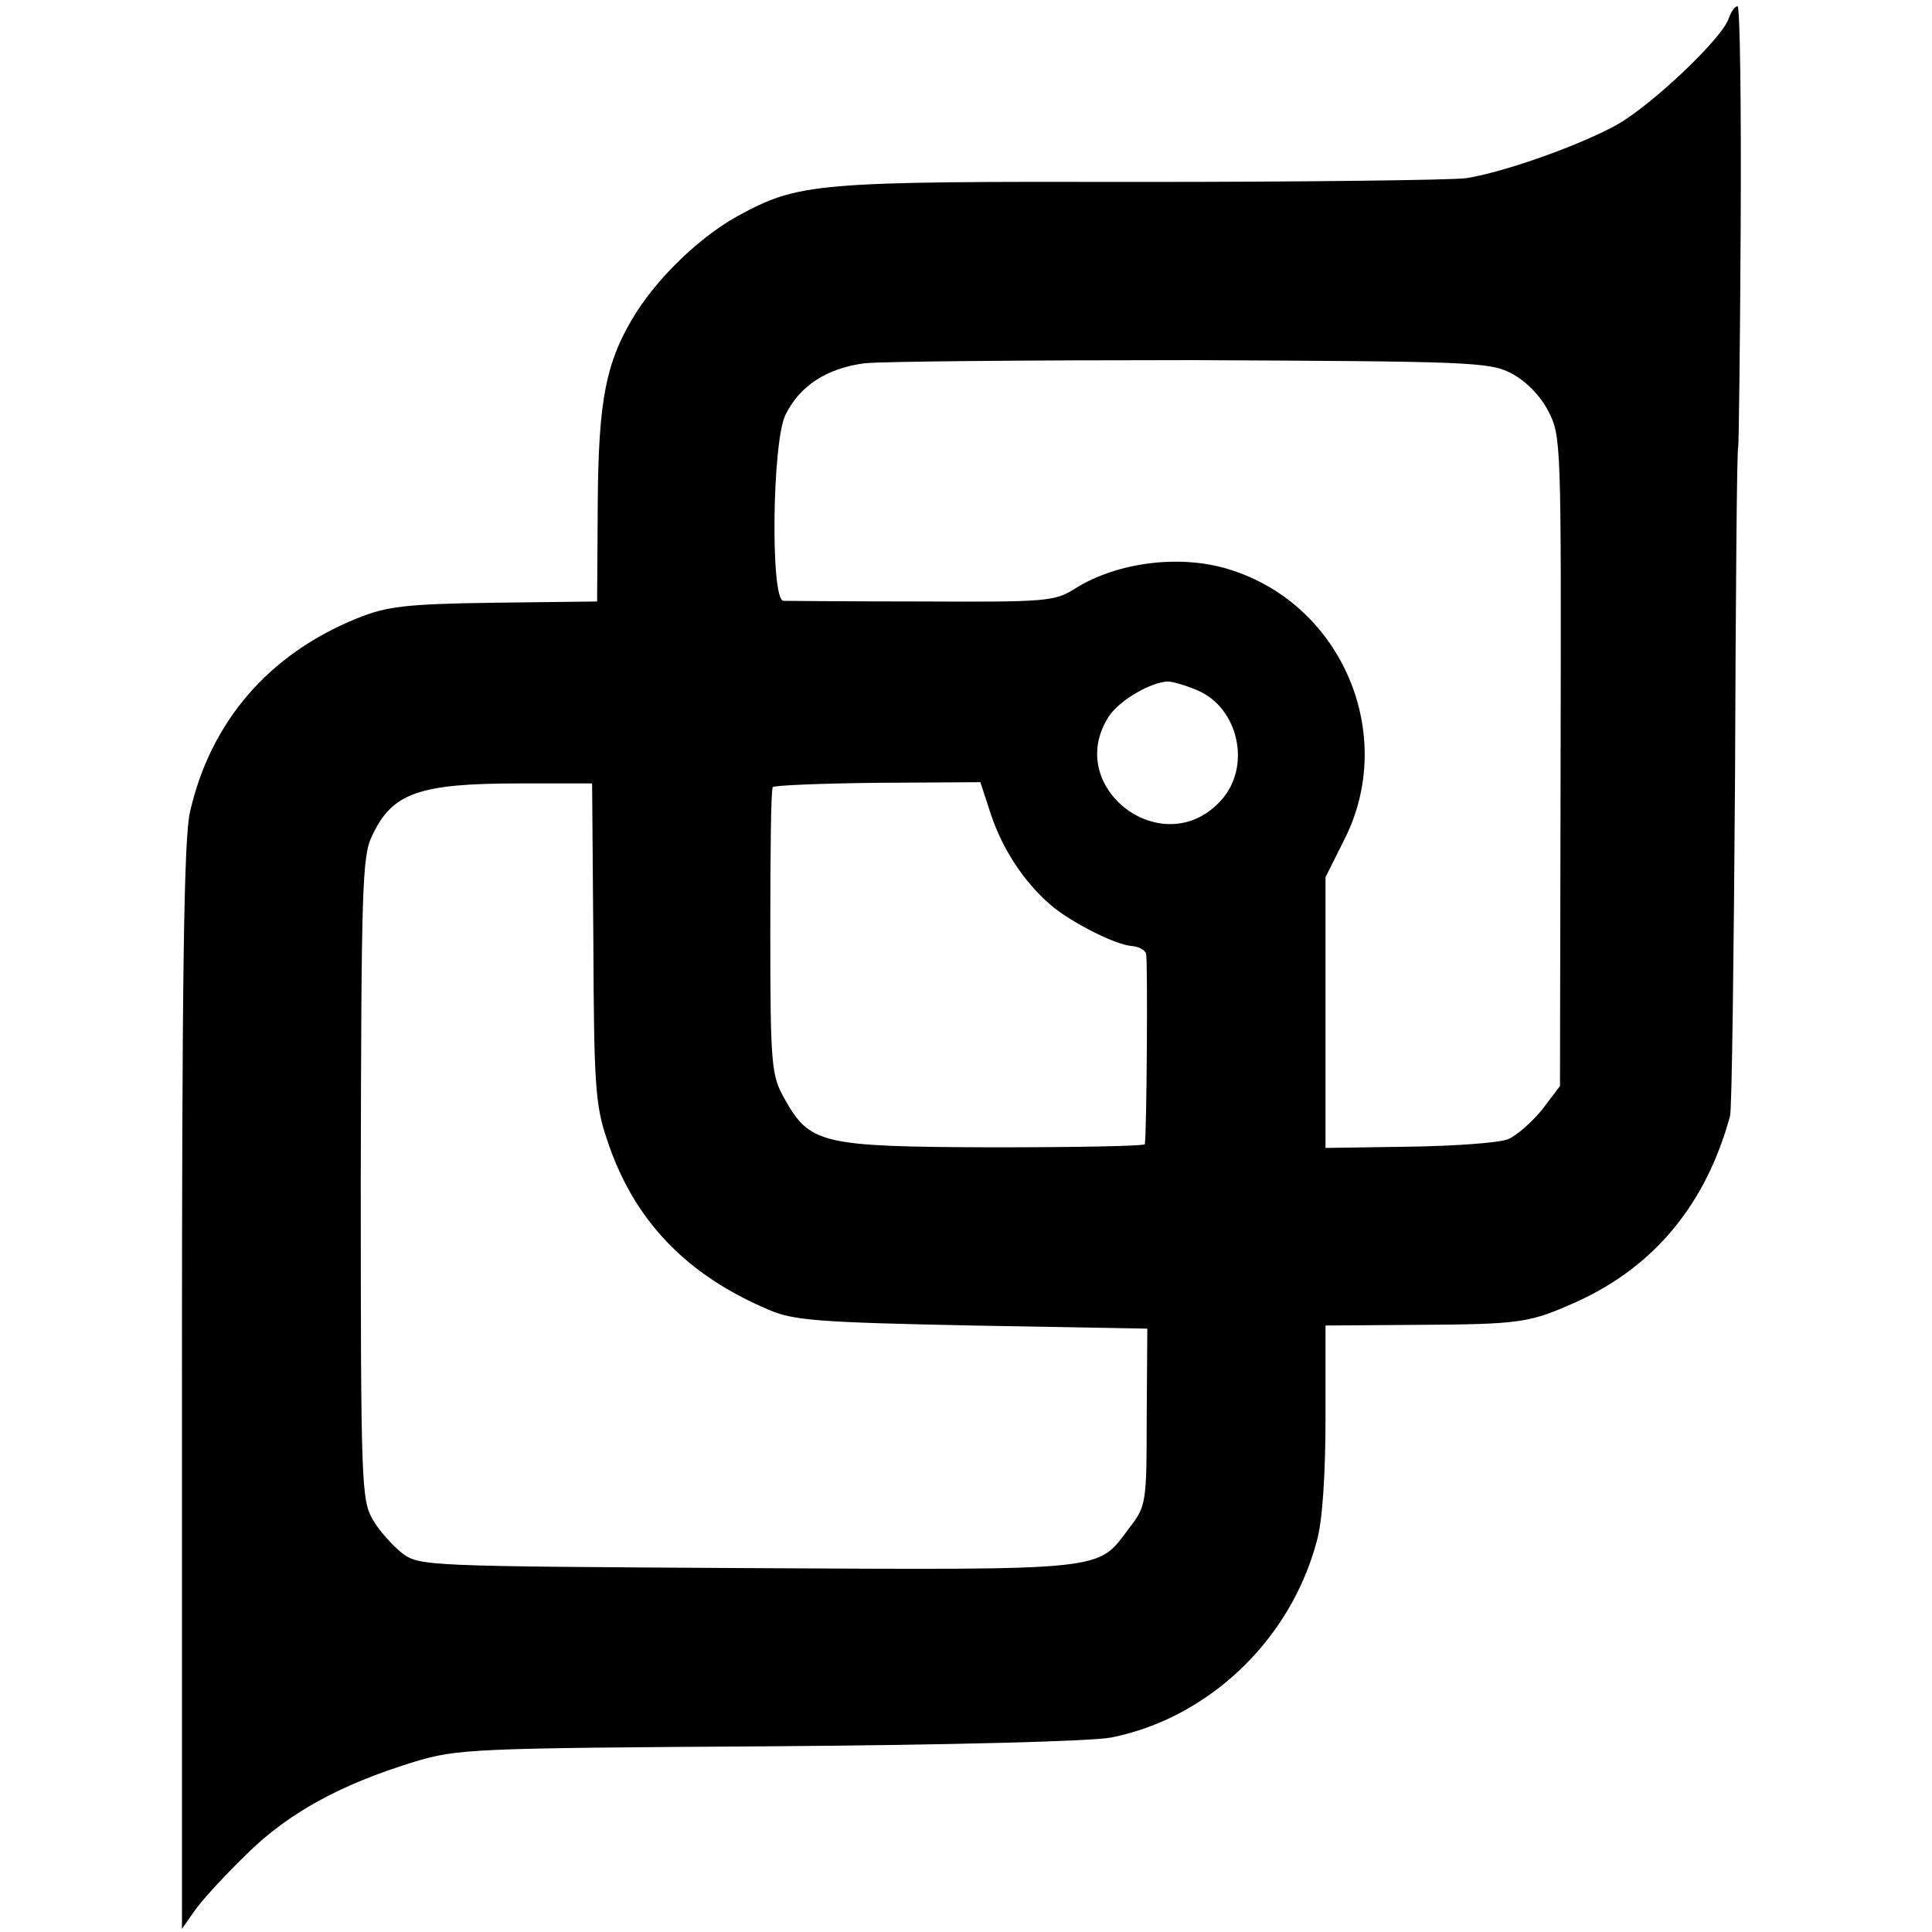
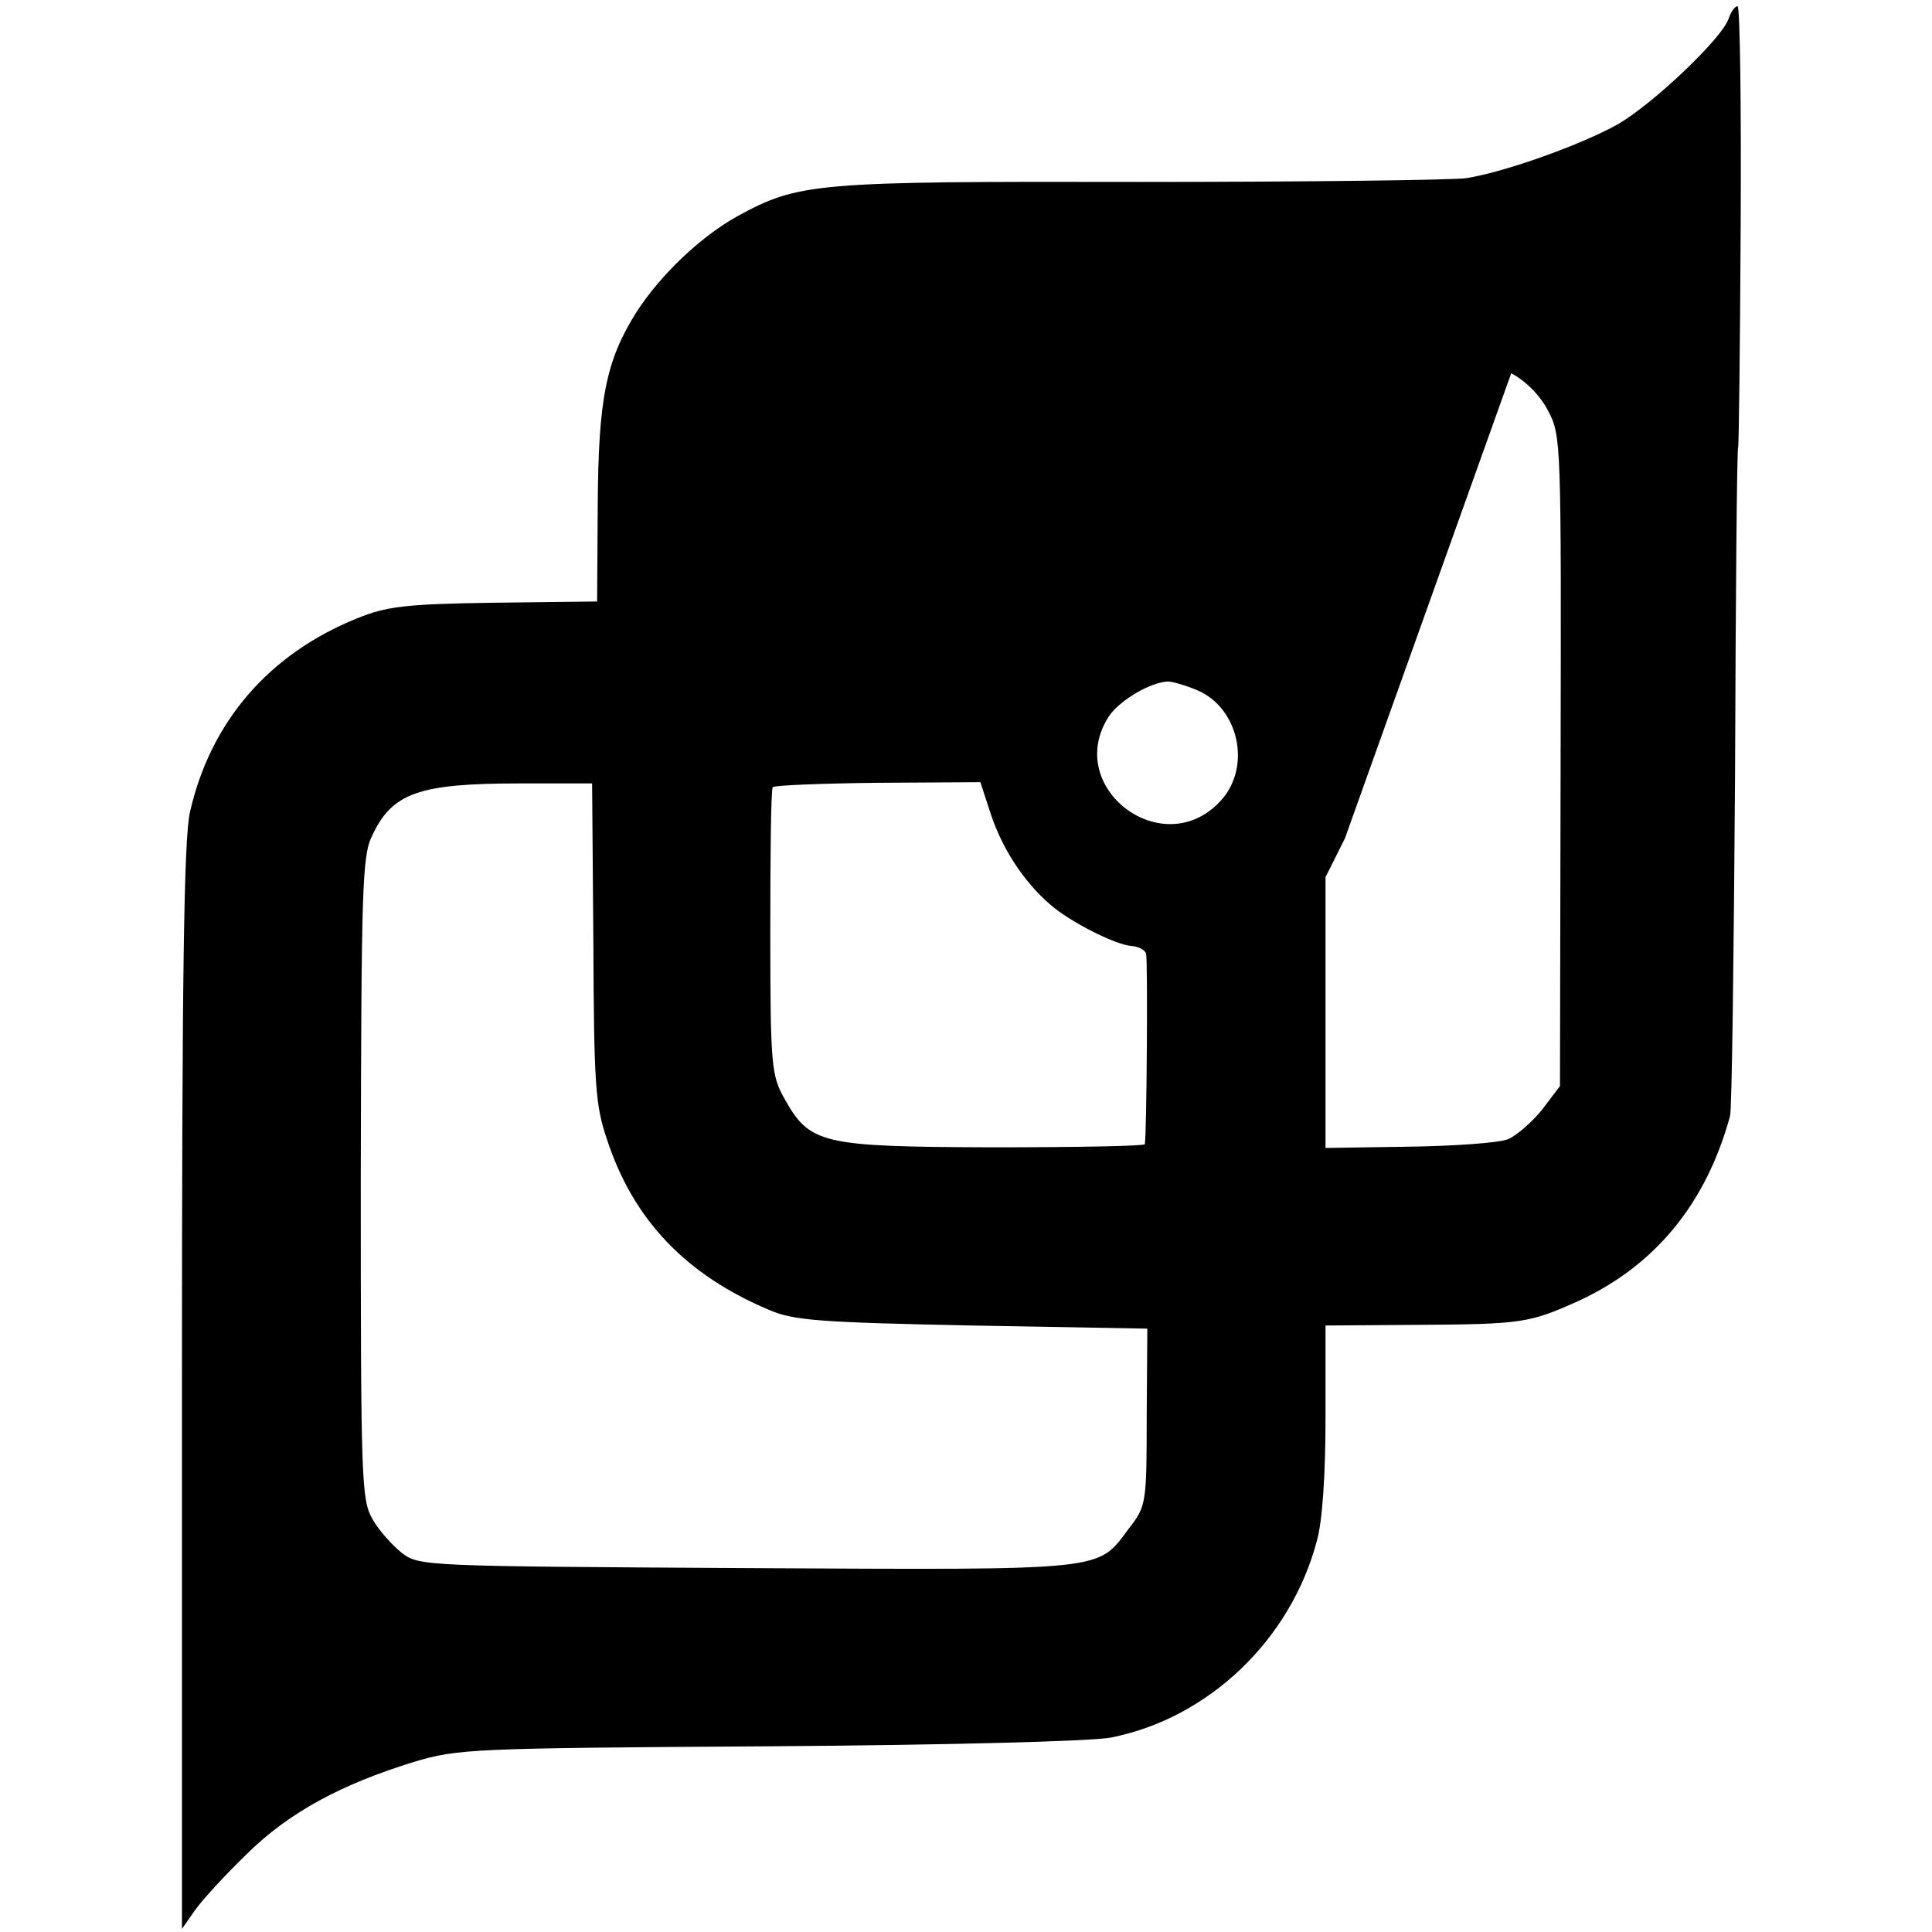
<svg xmlns="http://www.w3.org/2000/svg" version="1.0" width="309pt" height="309pt" viewBox="0 0 309 309" preserveAspectRatio="xMidYMid meet">
  <g transform="translate(0,309) scale(0.1,-0.1)" fill="#000000" stroke="none">
-     <path d="M2765 3061 c-9 -31 -122 -138 -178 -170 -57 -32 -179 -76 -242 -86 -22 -3 -257 -6 -521 -6 -522 1 -546 -1 -645 -55 -59 -33 -122 -93 -161 -153 -49 -78 -61 -139 -62 -309 l-1 -154 -165 -2 c-143 -2 -172 -6 -219 -25 -141 -57 -234 -165 -267 -309 -10 -41 -13 -266 -13 -920 l0 -867 21 30 c12 17 49 57 83 90 67 66 150 111 267 147 70 21 91 22 568 25 288 2 517 8 547 14 156 31 287 156 329 314 9 31 14 106 14 198 l0 147 143 1 c172 1 183 3 261 38 124 57 205 157 243 296 3 11 6 256 8 545 1 289 3 525 5 525 1 0 3 159 4 353 1 193 -1 352 -5 352 -4 0 -10 -8 -14 -19z m-348 -568 c23 -12 46 -35 59 -60 21 -40 21 -48 20 -560 l-1 -520 -28 -37 c-16 -20 -41 -42 -55 -48 -15 -6 -87 -11 -159 -12 l-133 -2 0 217 0 216 31 62 c83 166 -4 372 -181 429 -78 26 -181 14 -250 -29 -33 -21 -46 -22 -245 -21 -115 0 -216 1 -222 1 -21 1 -18 253 3 297 23 47 66 75 127 83 29 3 265 5 524 5 446 -2 475 -3 510 -21z m-502 -507 c66 -28 87 -122 38 -176 -92 -102 -254 21 -179 135 17 25 66 54 94 55 7 0 28 -6 47 -14z m-966 -403 c1 -227 3 -261 22 -316 42 -128 126 -216 259 -272 39 -17 80 -20 325 -25 l280 -5 -1 -142 c0 -138 -1 -142 -28 -177 -52 -69 -28 -67 -610 -64 -515 3 -525 3 -553 24 -15 12 -37 36 -47 54 -18 31 -19 58 -19 545 1 460 2 516 18 548 32 69 75 84 236 84 l116 0 2 -254z m636 204 c18 -54 52 -107 95 -144 31 -27 103 -64 130 -66 11 -1 21 -6 23 -12 3 -9 1 -291 -2 -305 0 -3 -110 -5 -244 -5 -274 1 -292 5 -333 79 -20 36 -22 52 -22 265 0 124 1 229 4 232 2 3 77 6 168 7 l164 1 17 -52z" />
+     <path d="M2765 3061 c-9 -31 -122 -138 -178 -170 -57 -32 -179 -76 -242 -86 -22 -3 -257 -6 -521 -6 -522 1 -546 -1 -645 -55 -59 -33 -122 -93 -161 -153 -49 -78 -61 -139 -62 -309 l-1 -154 -165 -2 c-143 -2 -172 -6 -219 -25 -141 -57 -234 -165 -267 -309 -10 -41 -13 -266 -13 -920 l0 -867 21 30 c12 17 49 57 83 90 67 66 150 111 267 147 70 21 91 22 568 25 288 2 517 8 547 14 156 31 287 156 329 314 9 31 14 106 14 198 l0 147 143 1 c172 1 183 3 261 38 124 57 205 157 243 296 3 11 6 256 8 545 1 289 3 525 5 525 1 0 3 159 4 353 1 193 -1 352 -5 352 -4 0 -10 -8 -14 -19z m-348 -568 c23 -12 46 -35 59 -60 21 -40 21 -48 20 -560 l-1 -520 -28 -37 c-16 -20 -41 -42 -55 -48 -15 -6 -87 -11 -159 -12 l-133 -2 0 217 0 216 31 62 z m-502 -507 c66 -28 87 -122 38 -176 -92 -102 -254 21 -179 135 17 25 66 54 94 55 7 0 28 -6 47 -14z m-966 -403 c1 -227 3 -261 22 -316 42 -128 126 -216 259 -272 39 -17 80 -20 325 -25 l280 -5 -1 -142 c0 -138 -1 -142 -28 -177 -52 -69 -28 -67 -610 -64 -515 3 -525 3 -553 24 -15 12 -37 36 -47 54 -18 31 -19 58 -19 545 1 460 2 516 18 548 32 69 75 84 236 84 l116 0 2 -254z m636 204 c18 -54 52 -107 95 -144 31 -27 103 -64 130 -66 11 -1 21 -6 23 -12 3 -9 1 -291 -2 -305 0 -3 -110 -5 -244 -5 -274 1 -292 5 -333 79 -20 36 -22 52 -22 265 0 124 1 229 4 232 2 3 77 6 168 7 l164 1 17 -52z" />
  </g>
</svg>